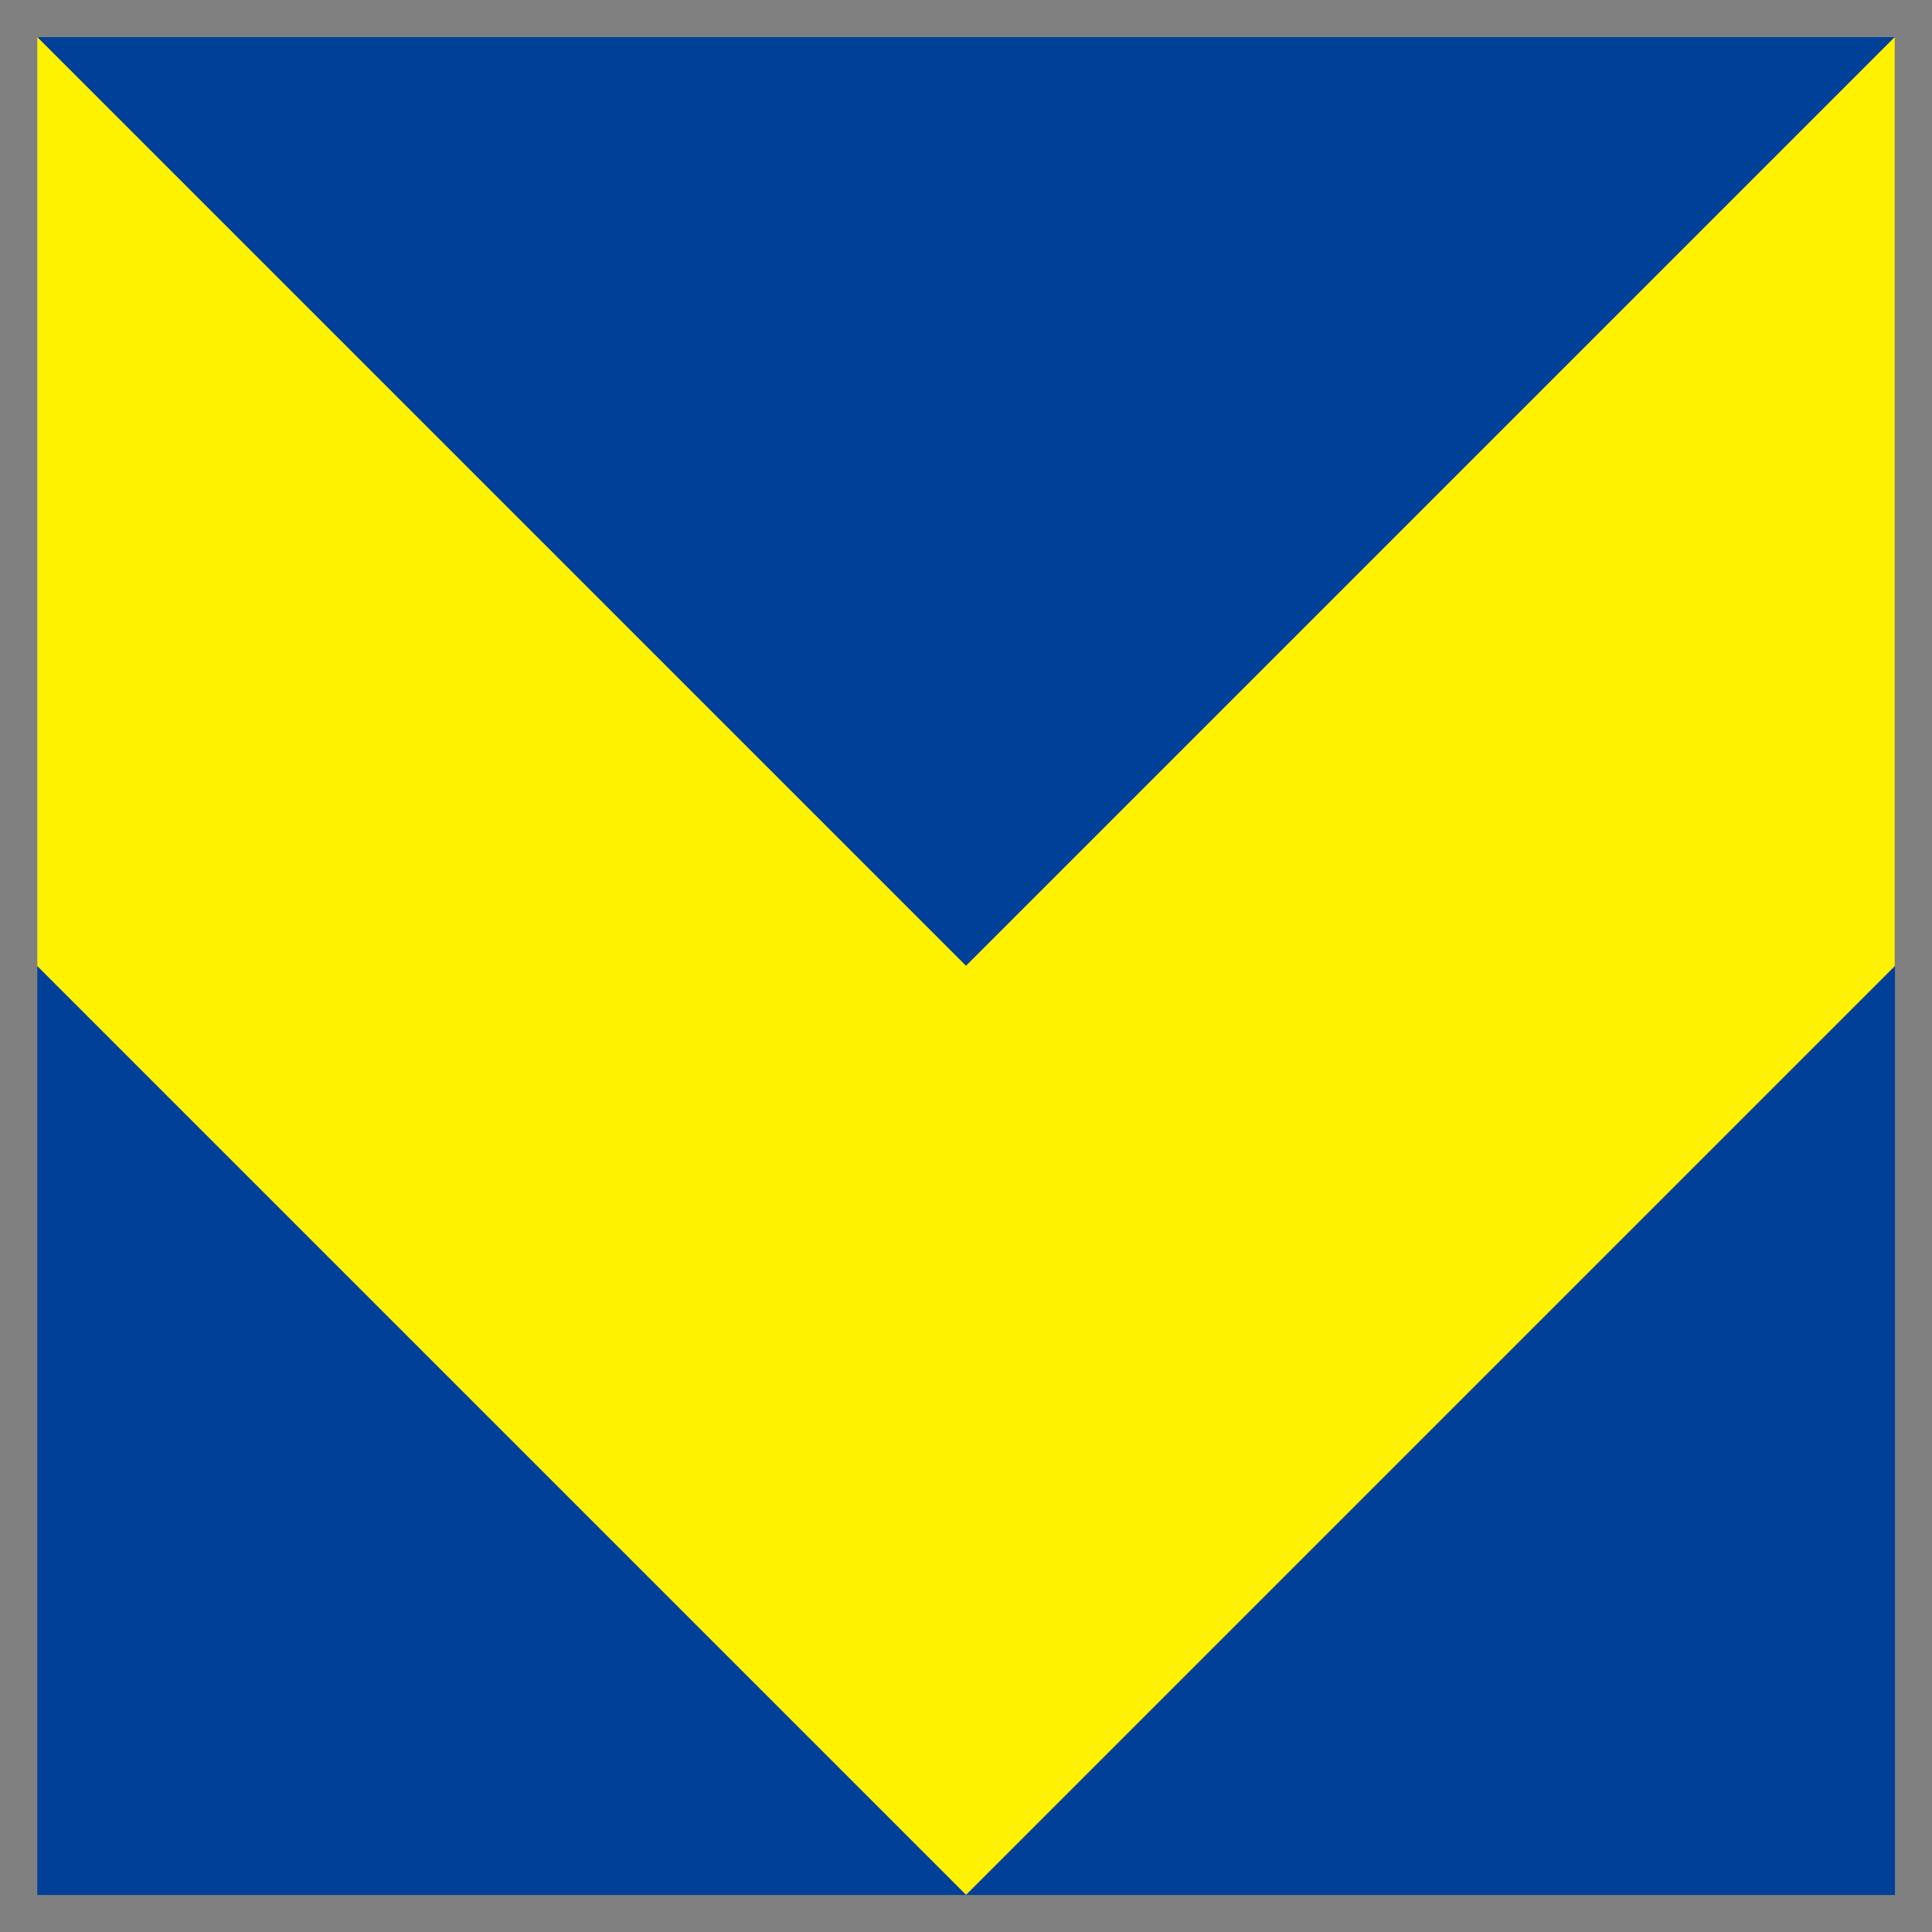
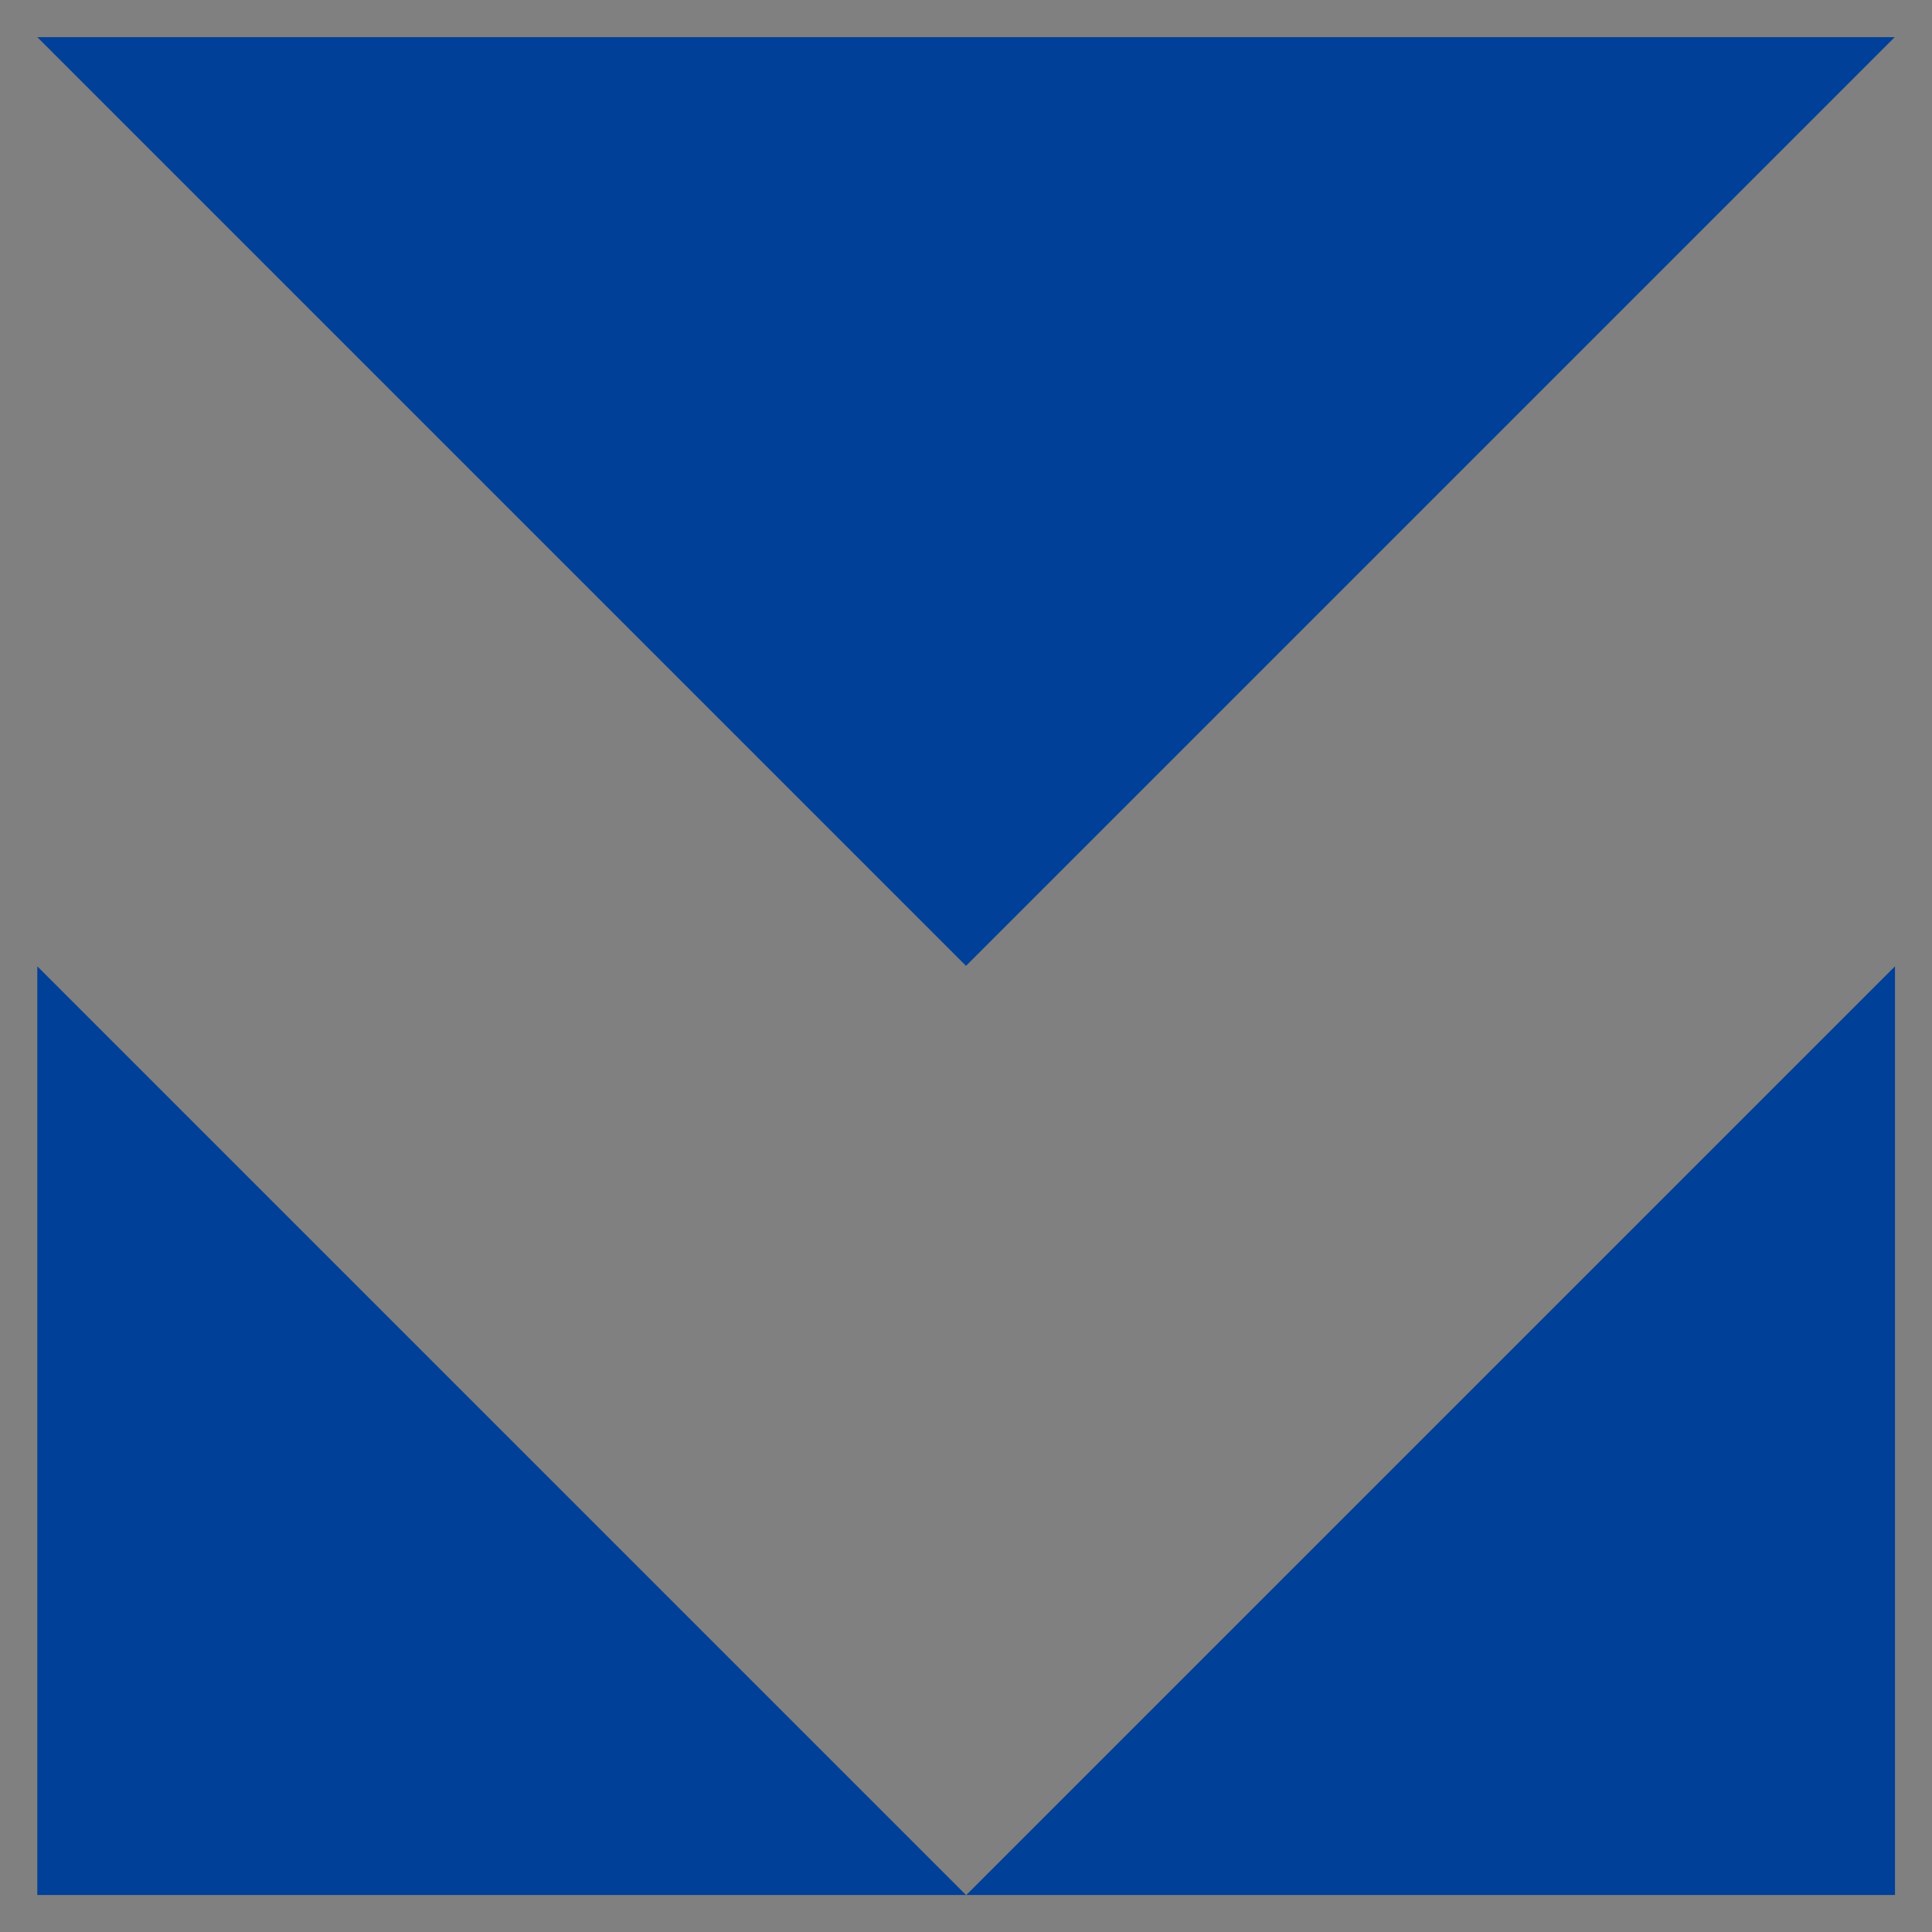
<svg xmlns="http://www.w3.org/2000/svg" width="26" height="26" fill="none">
  <rect width="100%" height="100%" fill="#808080" stroke="none" />
  <path fill="#004098" d="M.502 25.502H13L.502 13.004zm25 0V13.004L13.004 25.502zM25.498.5H.502L13 12.998z" />
-   <path fill="#FFF200" d="M13 12.998.502.5v12.498L13 25.496l12.498-12.498V.5z" />
</svg>